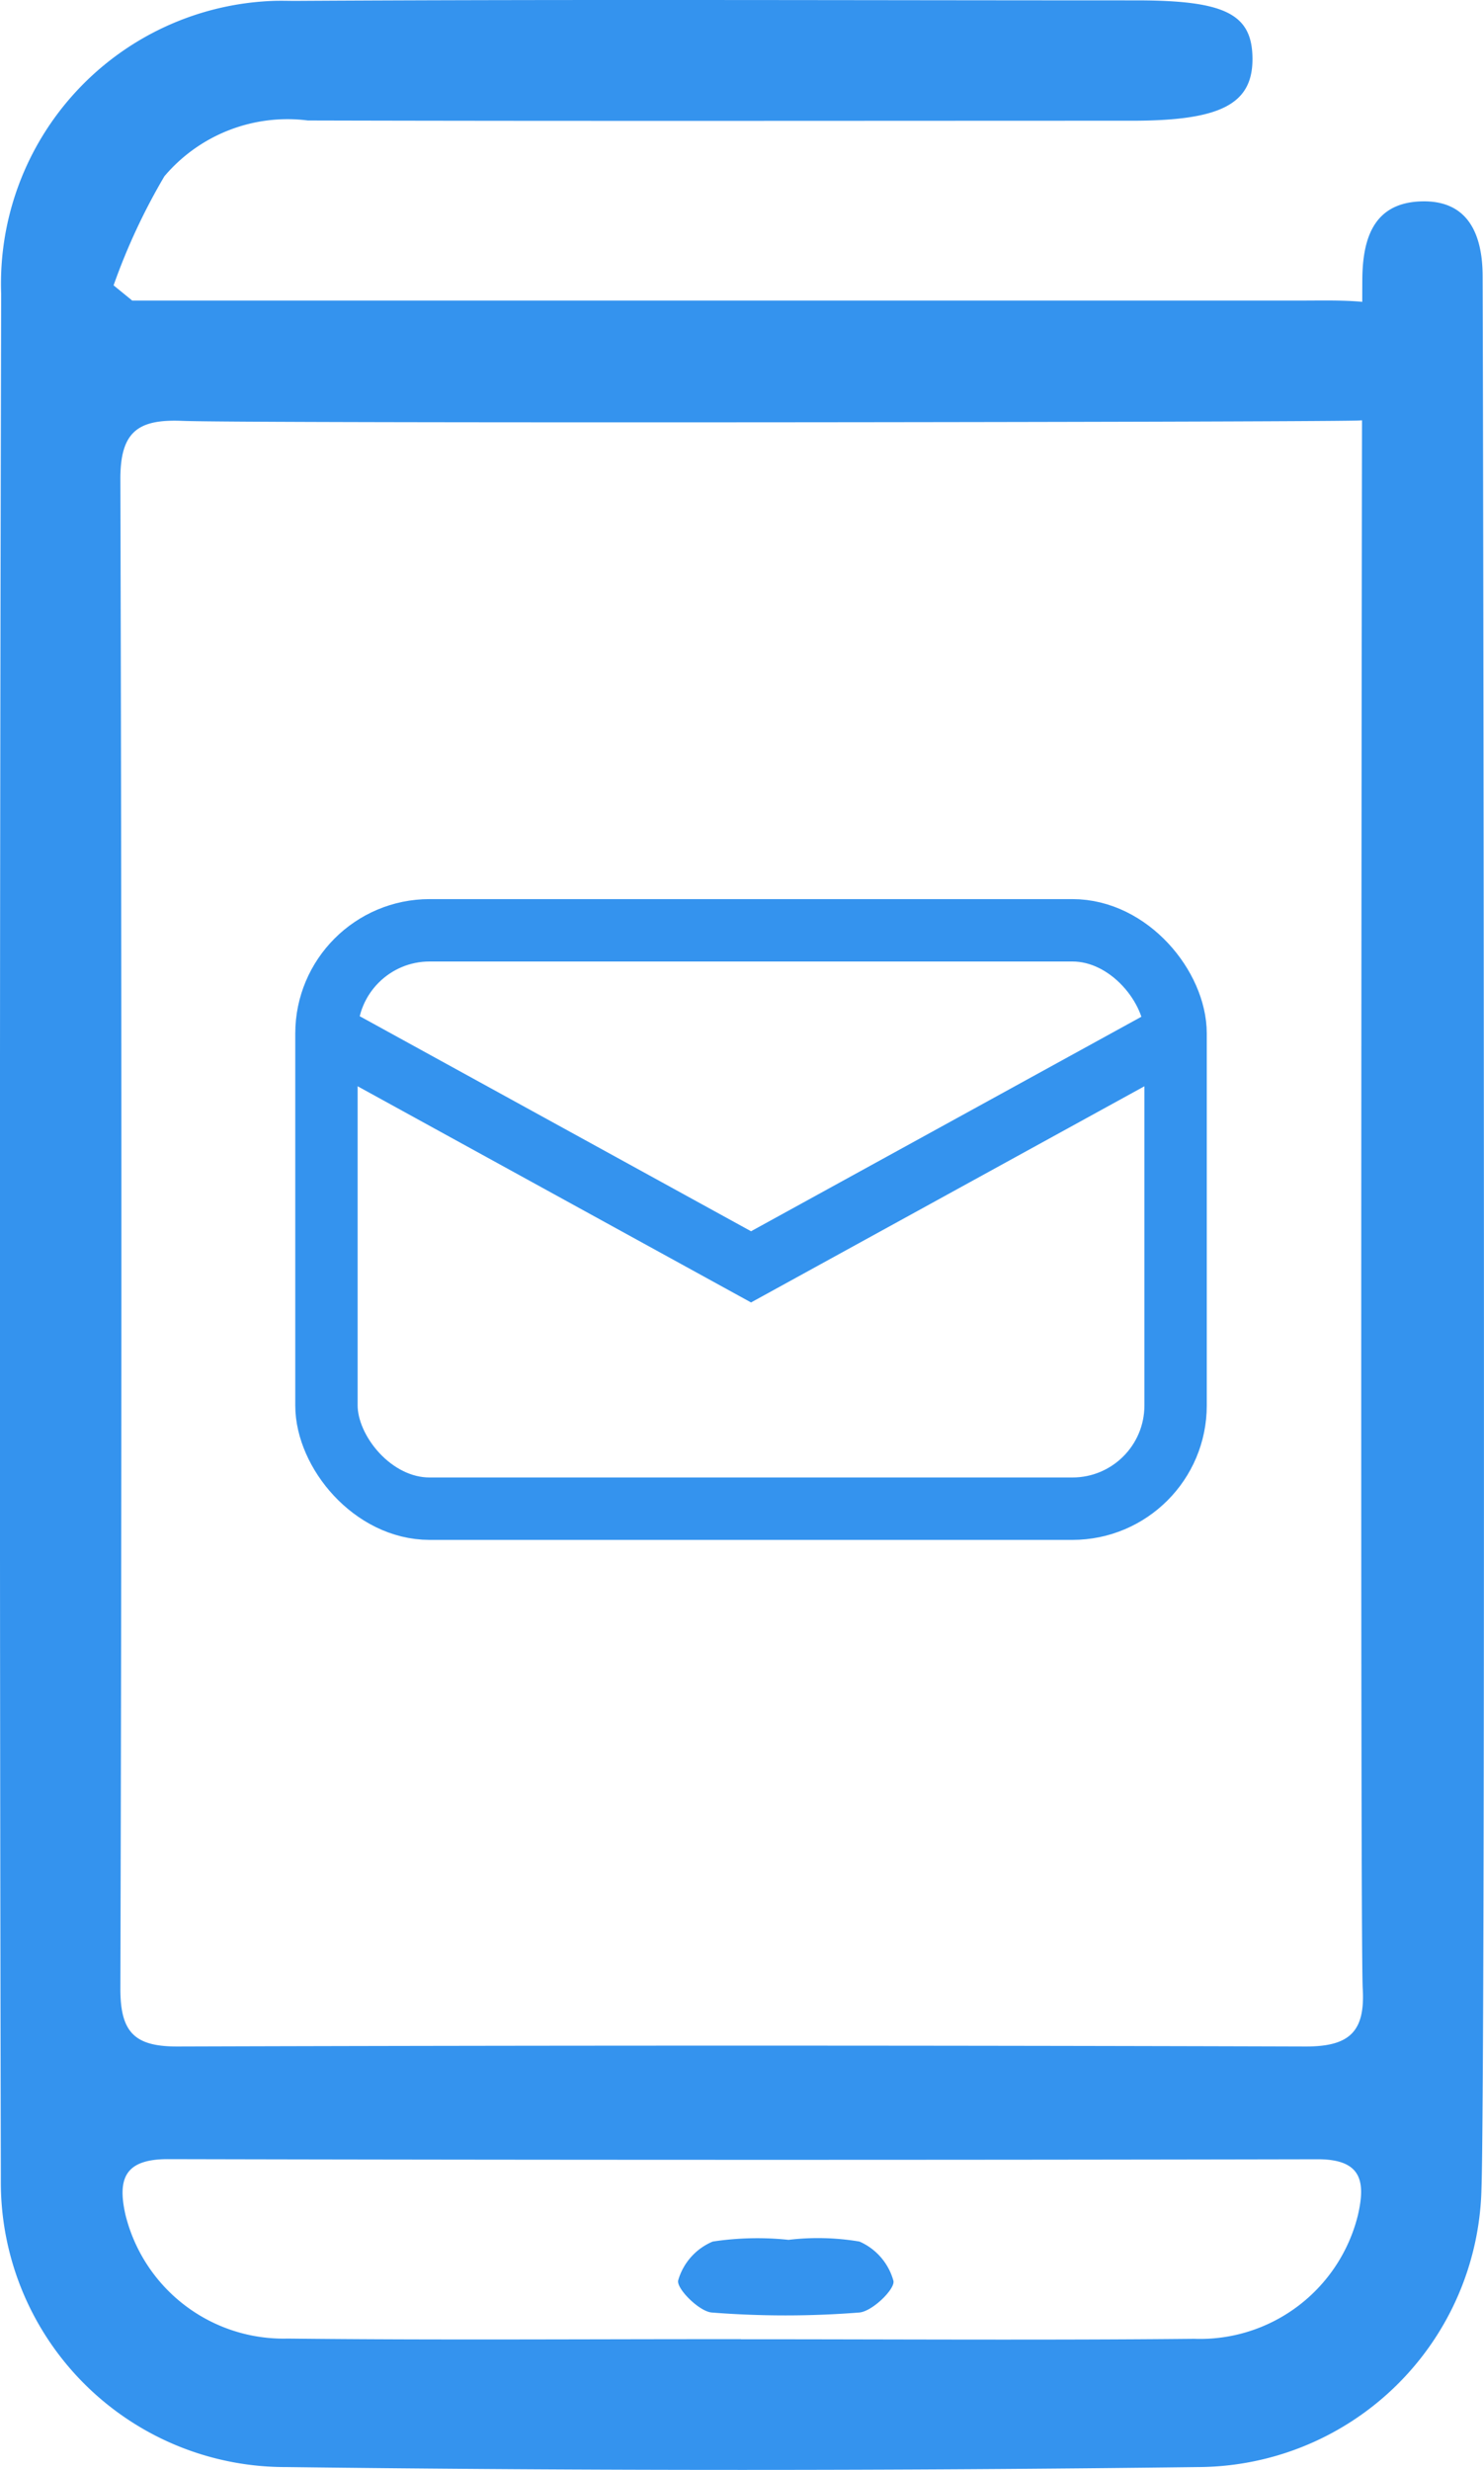
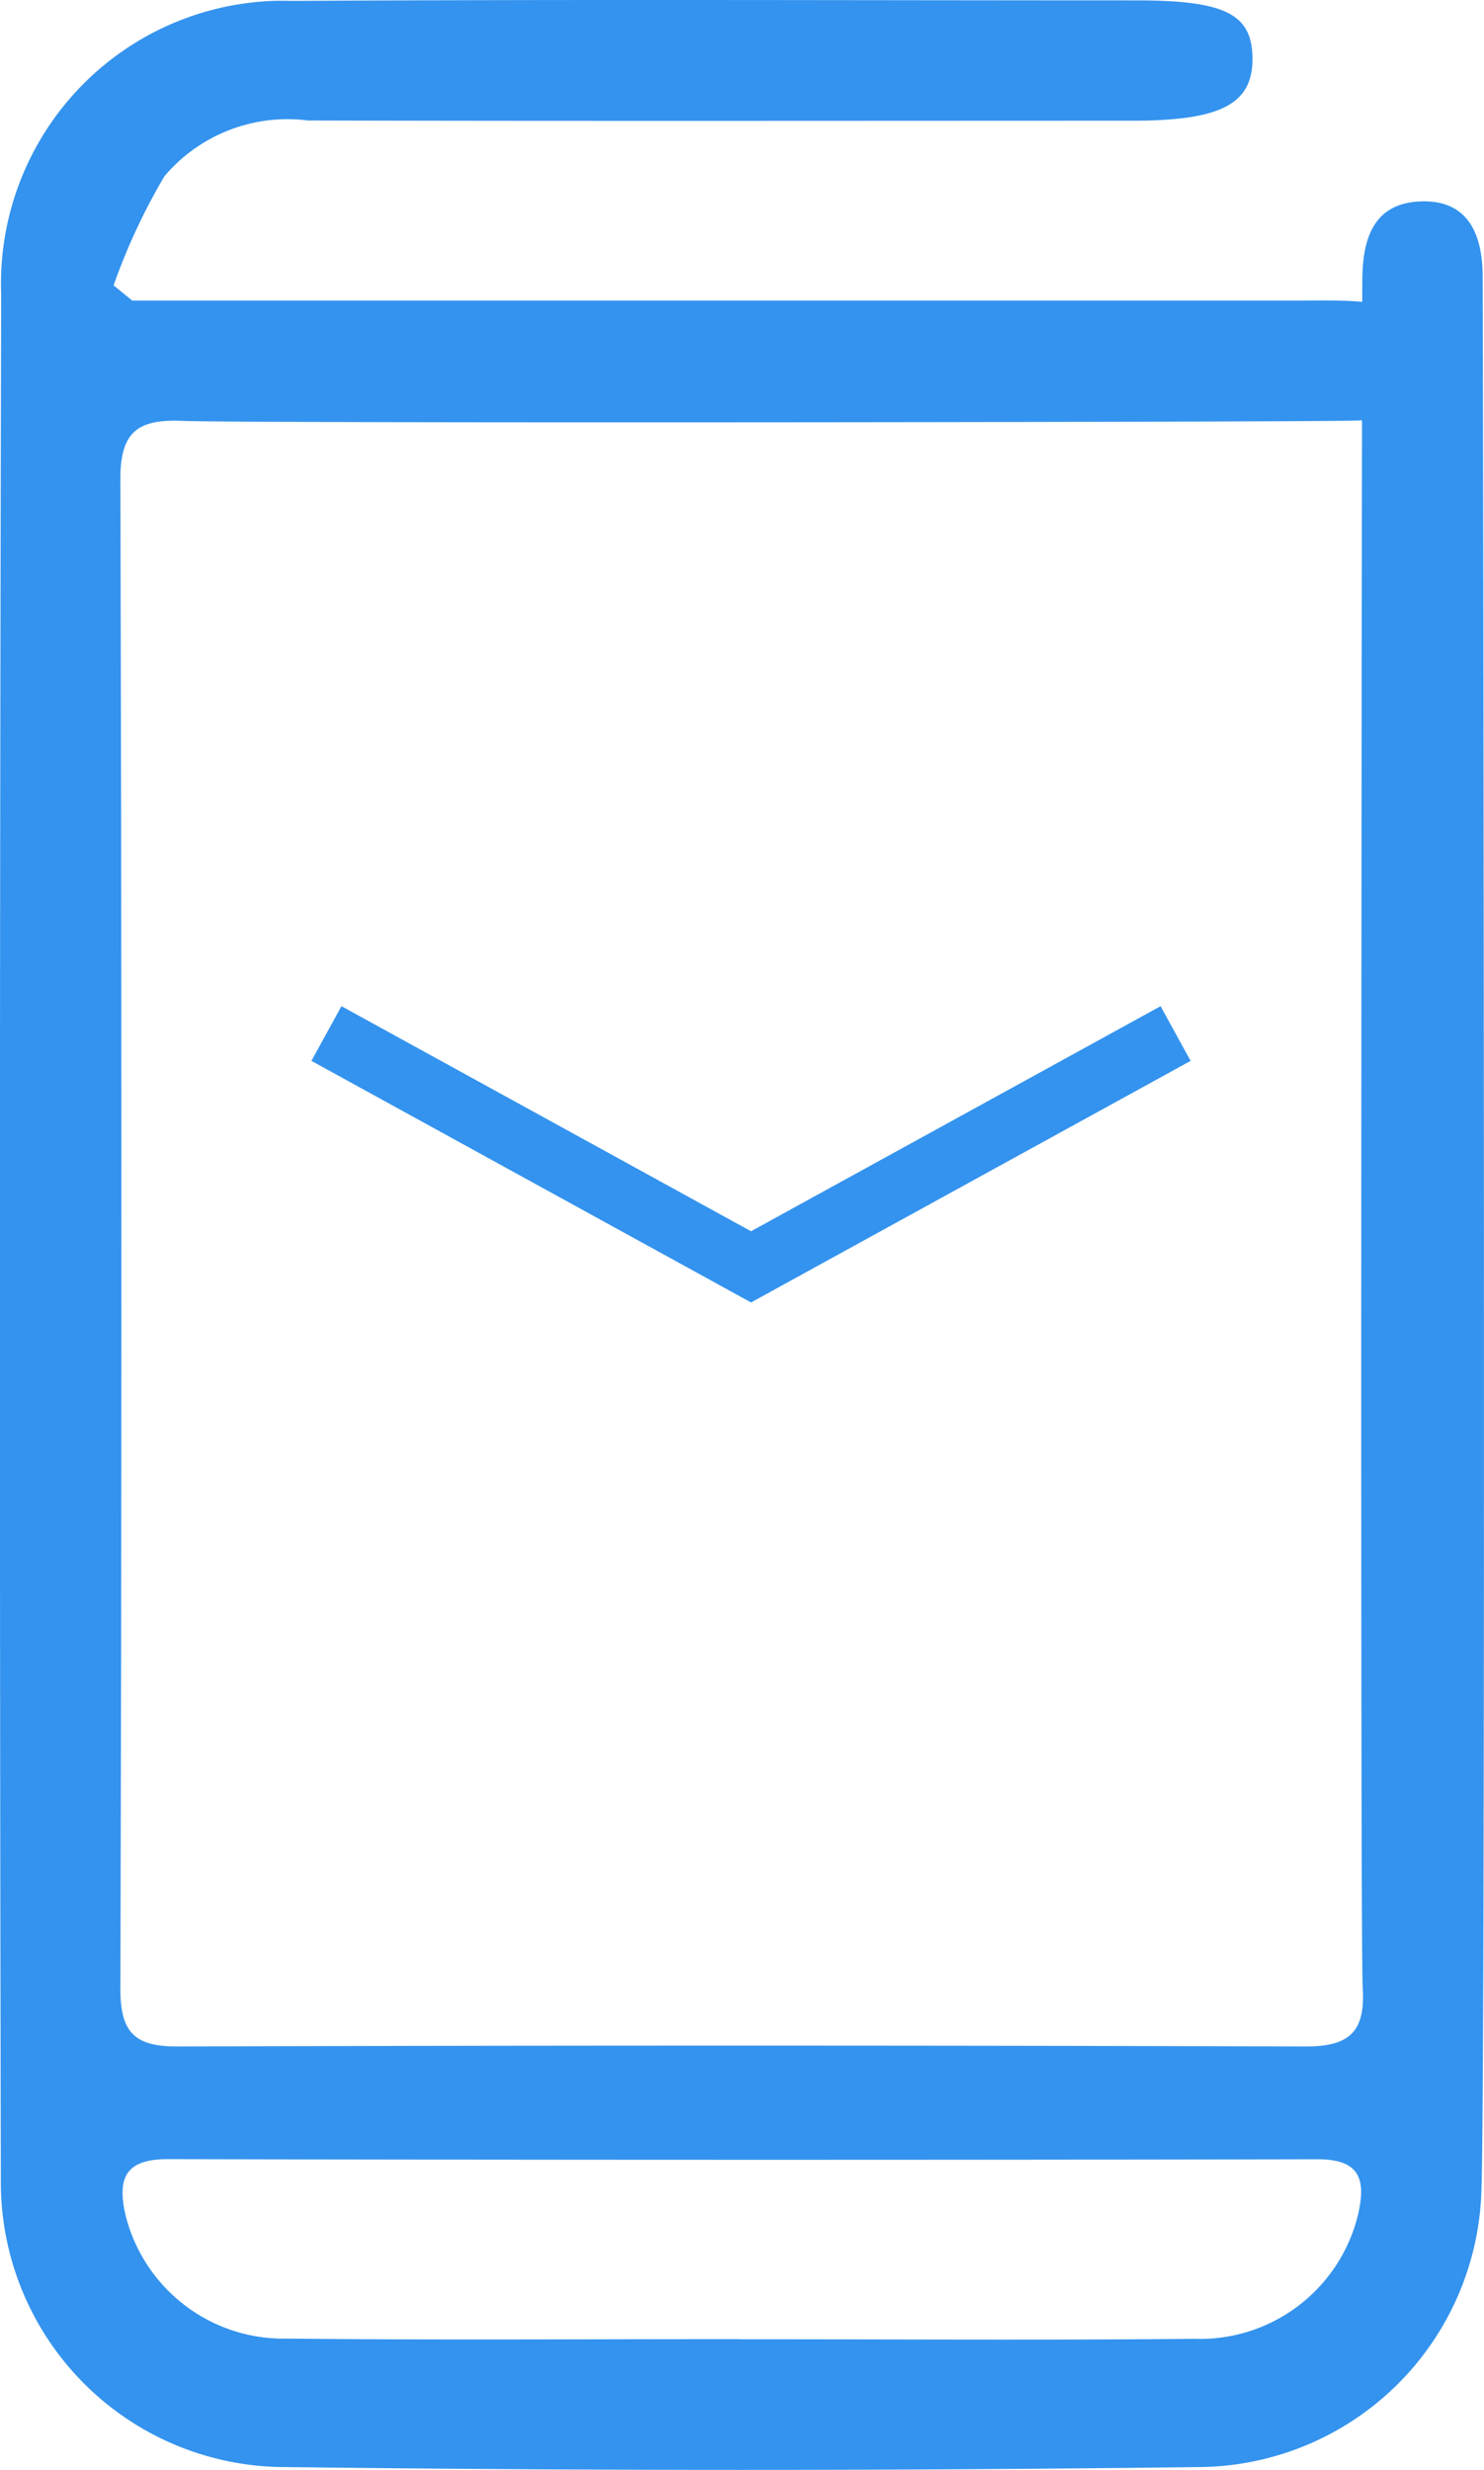
<svg xmlns="http://www.w3.org/2000/svg" width="35.381" height="58.862" viewBox="0 0 35.381 58.862">
  <defs>
    <clipPath id="clip-path">
      <rect id="Rectangle_305" data-name="Rectangle 305" width="35.381" height="58.862" transform="translate(0 0)" fill="none" />
    </clipPath>
  </defs>
  <g id="Group_294" data-name="Group 294" transform="translate(0 0)">
    <g id="Group_293" data-name="Group 293" clip-path="url(#clip-path)">
      <path id="Path_469" data-name="Path 469" d="M3.155,7.163H31c.44,0,.88-.011,1.318.017.893.055,1.565.446,1.58,1.416s-.657,1.4-1.552,1.426c-1.494.039-26.509.069-28,.007-1.042-.043-1.479.245-1.476,1.386q.049,17.991,0,35.982c0,1.036.341,1.374,1.365,1.371q13.449-.041,26.9,0c1.032,0,1.415-.347,1.355-1.378-.068-1.182-.019-39.543-.01-40.729.007-.962.259-1.825,1.4-1.862s1.465.811,1.469,1.779c.013,2.812.077,42.8-.029,45.6a6.786,6.786,0,0,1-6.745,6.612q-10.876.135-21.755,0a6.784,6.784,0,0,1-6.8-6.772c0-.069,0-.139,0-.208Q-.027,29.409.028,7A6.74,6.74,0,0,1,6.519.021c.176-.006.352,0,.528,0C13.727-.018,20.408.009,27.088.009c2.121,0,2.766.323,2.773,1.385.006,1.087-.755,1.483-2.876,1.483-6.549,0-13.1.011-19.646-.006A3.846,3.846,0,0,0,3.92,4.2,14.844,14.844,0,0,0,2.708,6.8l.447.365m14.51,48.579c3.6,0,7.2.025,10.806-.01a3.878,3.878,0,0,0,3.9-2.931c.192-.815.1-1.35-.958-1.348Q17.7,51.483,4,51.452c-1.021,0-1.2.461-1.012,1.313a3.881,3.881,0,0,0,3.873,2.963c3.6.04,7.2.011,10.806.014" fill="#3493ee" />
-       <path id="Path_470" data-name="Path 470" d="M18.808,53.374a5.97,5.97,0,0,1,1.683.042,1.436,1.436,0,0,1,.81.937c.043.194-.505.73-.815.754a22.442,22.442,0,0,1-3.517,0c-.3-.024-.847-.573-.8-.766a1.431,1.431,0,0,1,.824-.925,7.116,7.116,0,0,1,1.815-.04" fill="#3493ee" />
-       <rect id="Rectangle_304" data-name="Rectangle 304" width="20.245" height="13.783" rx="2.46" transform="translate(7.783 22.169)" fill="none" stroke="#3493ee" stroke-miterlimit="10" stroke-width="1.487" />
      <path id="Path_471" data-name="Path 471" d="M7.783,24.629l10.123,5.56,10.122-5.56" fill="none" stroke="#3493ee" stroke-miterlimit="10" stroke-width="1.487" />
    </g>
  </g>
</svg>